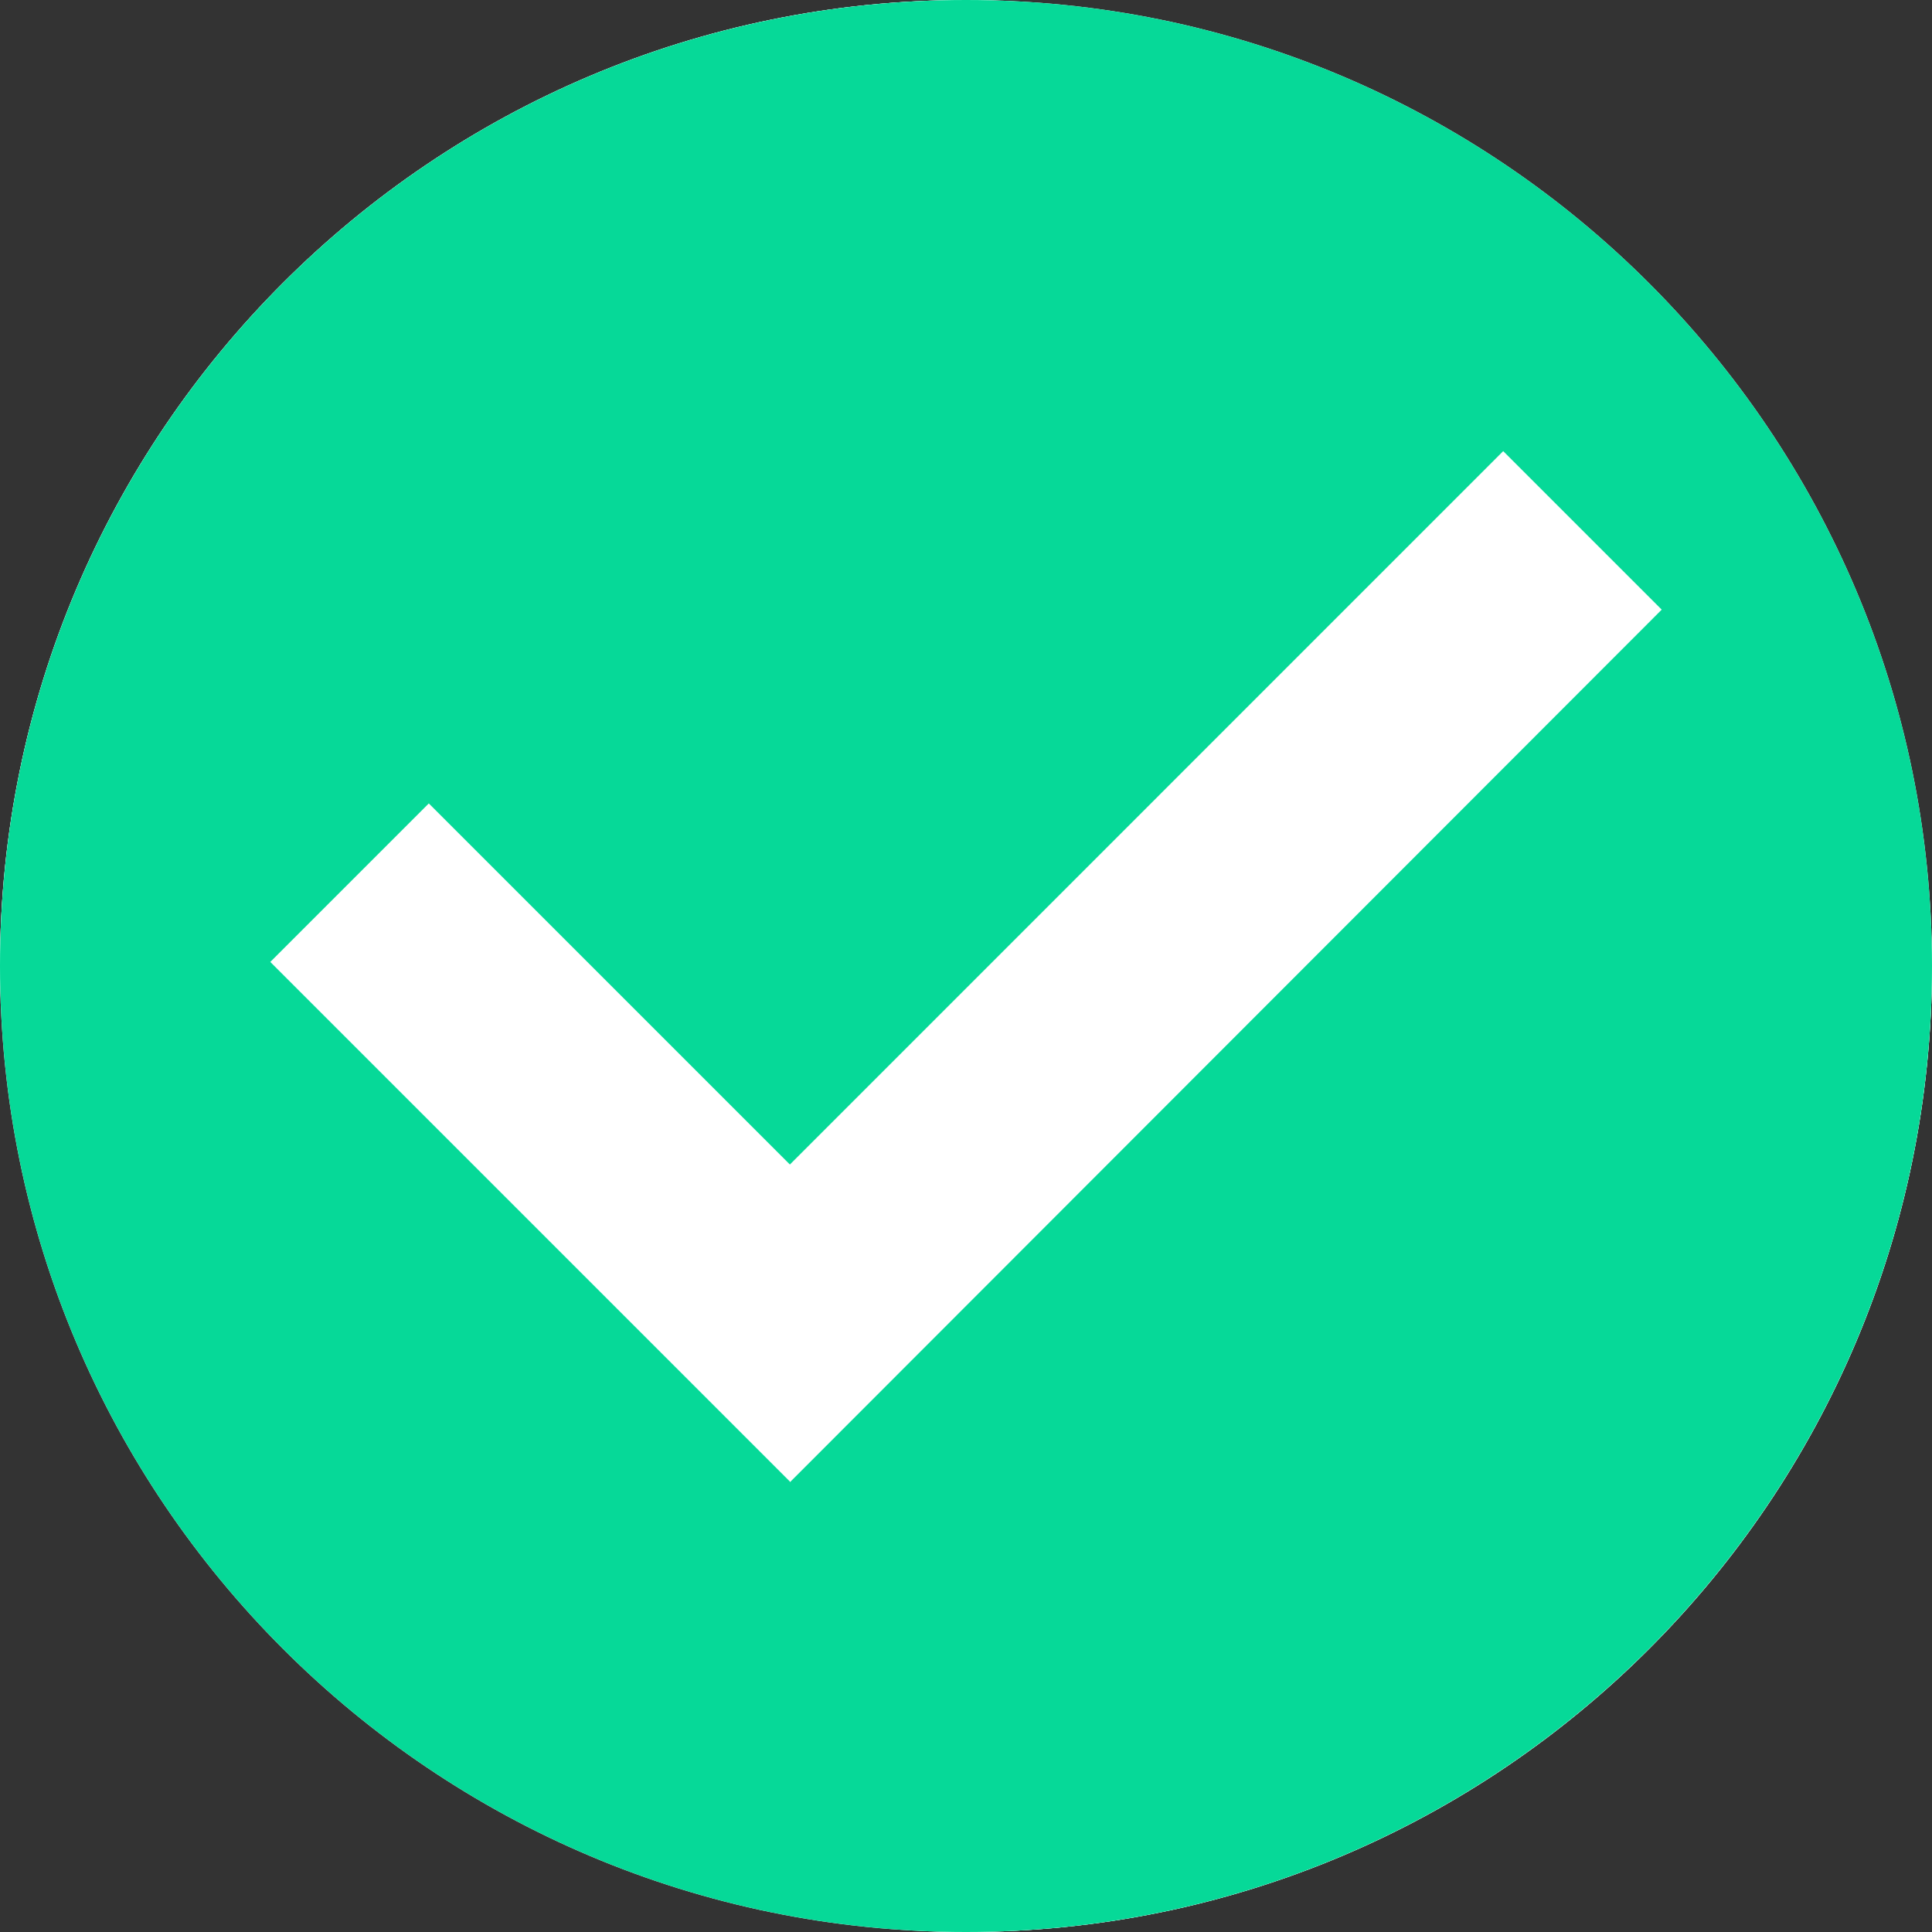
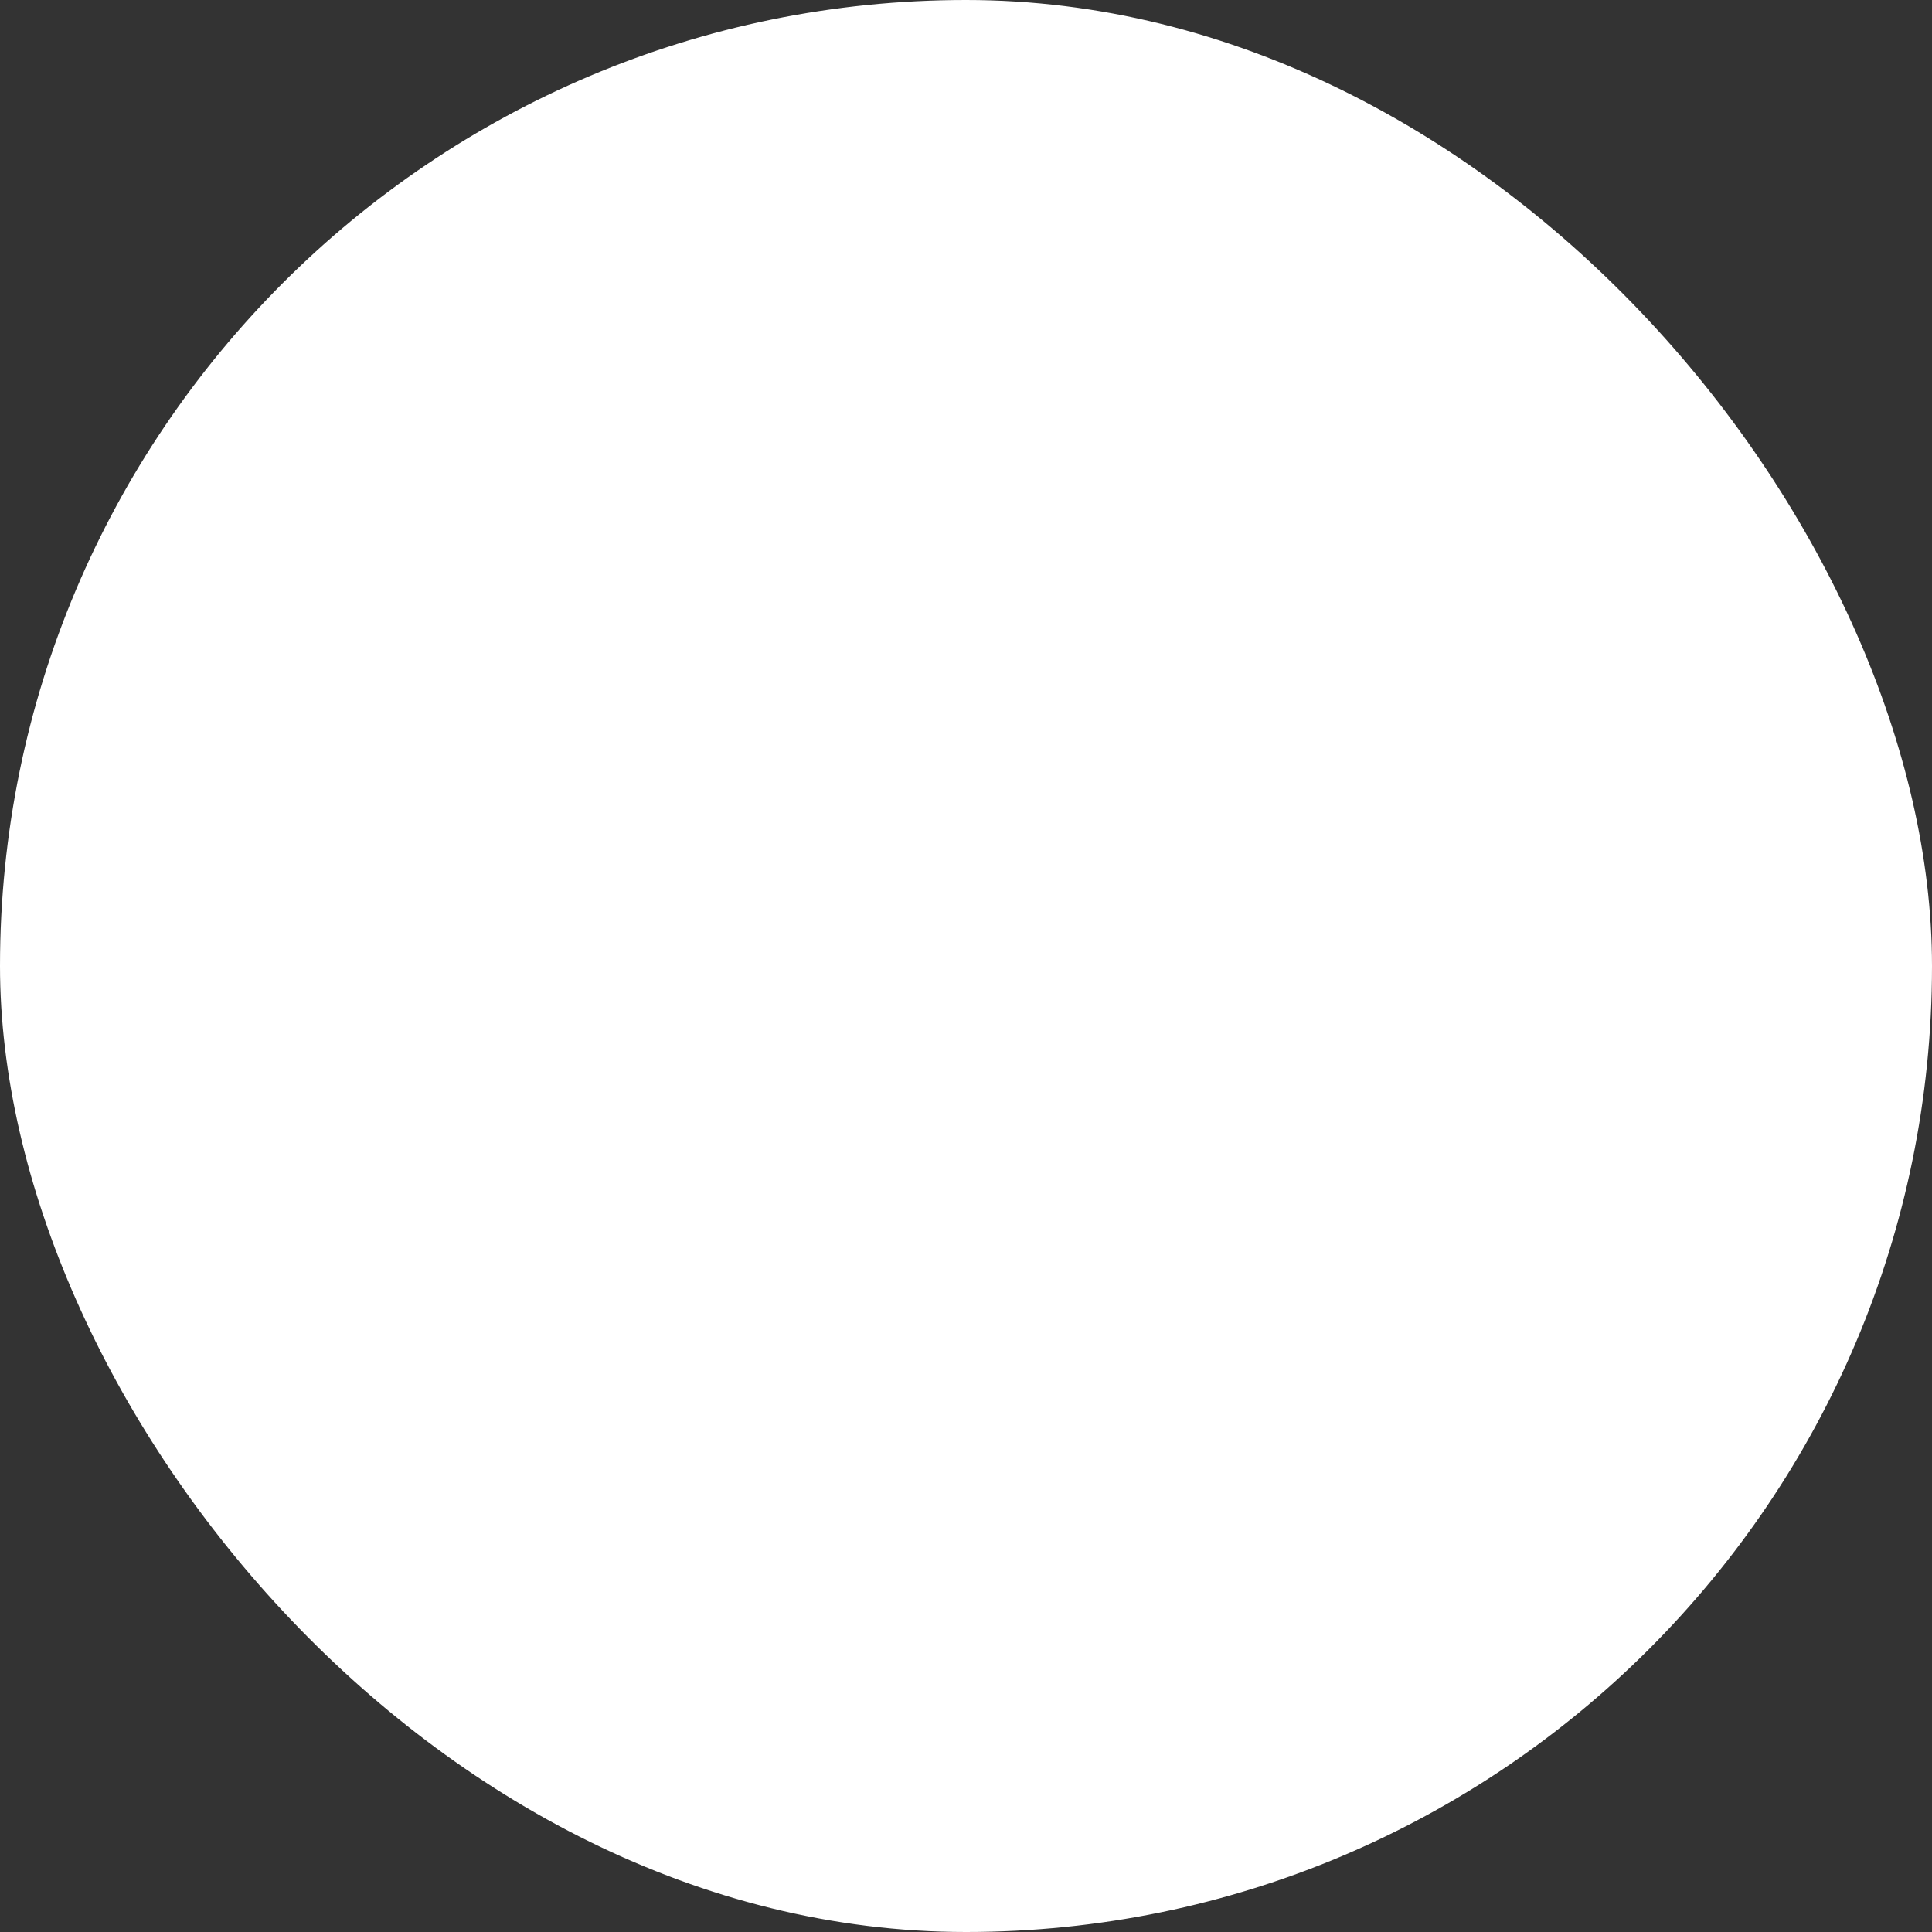
<svg xmlns="http://www.w3.org/2000/svg" width="20" height="20" viewBox="0 0 20 20" fill="none">
  <rect x="0" y="0" width="20" height="20" fill="#333333" stroke="none" />
  <rect width="20" height="20" rx="10" fill="white" />
-   <path d="M10 0C4.474 0 0 4.481 0 10C0 15.519 4.481 20 10 20C15.519 20 20 15.519 20 10C20 4.481 15.519 0 10 0ZM8.177 15.337L2.798 9.958L4.439 8.317L8.177 12.055L15.561 4.67L17.202 6.311L8.177 15.344V15.337Z" fill="white" />
-   <path d="M10 0C4.474 0 0 4.481 0 10C0 15.519 4.481 20 10 20C15.519 20 20 15.519 20 10C20 4.481 15.519 0 10 0ZM8.177 15.337L2.798 9.958L4.439 8.317L8.177 12.055L15.561 4.67L17.202 6.311L8.177 15.344V15.337Z" fill="#06D998" />
</svg>